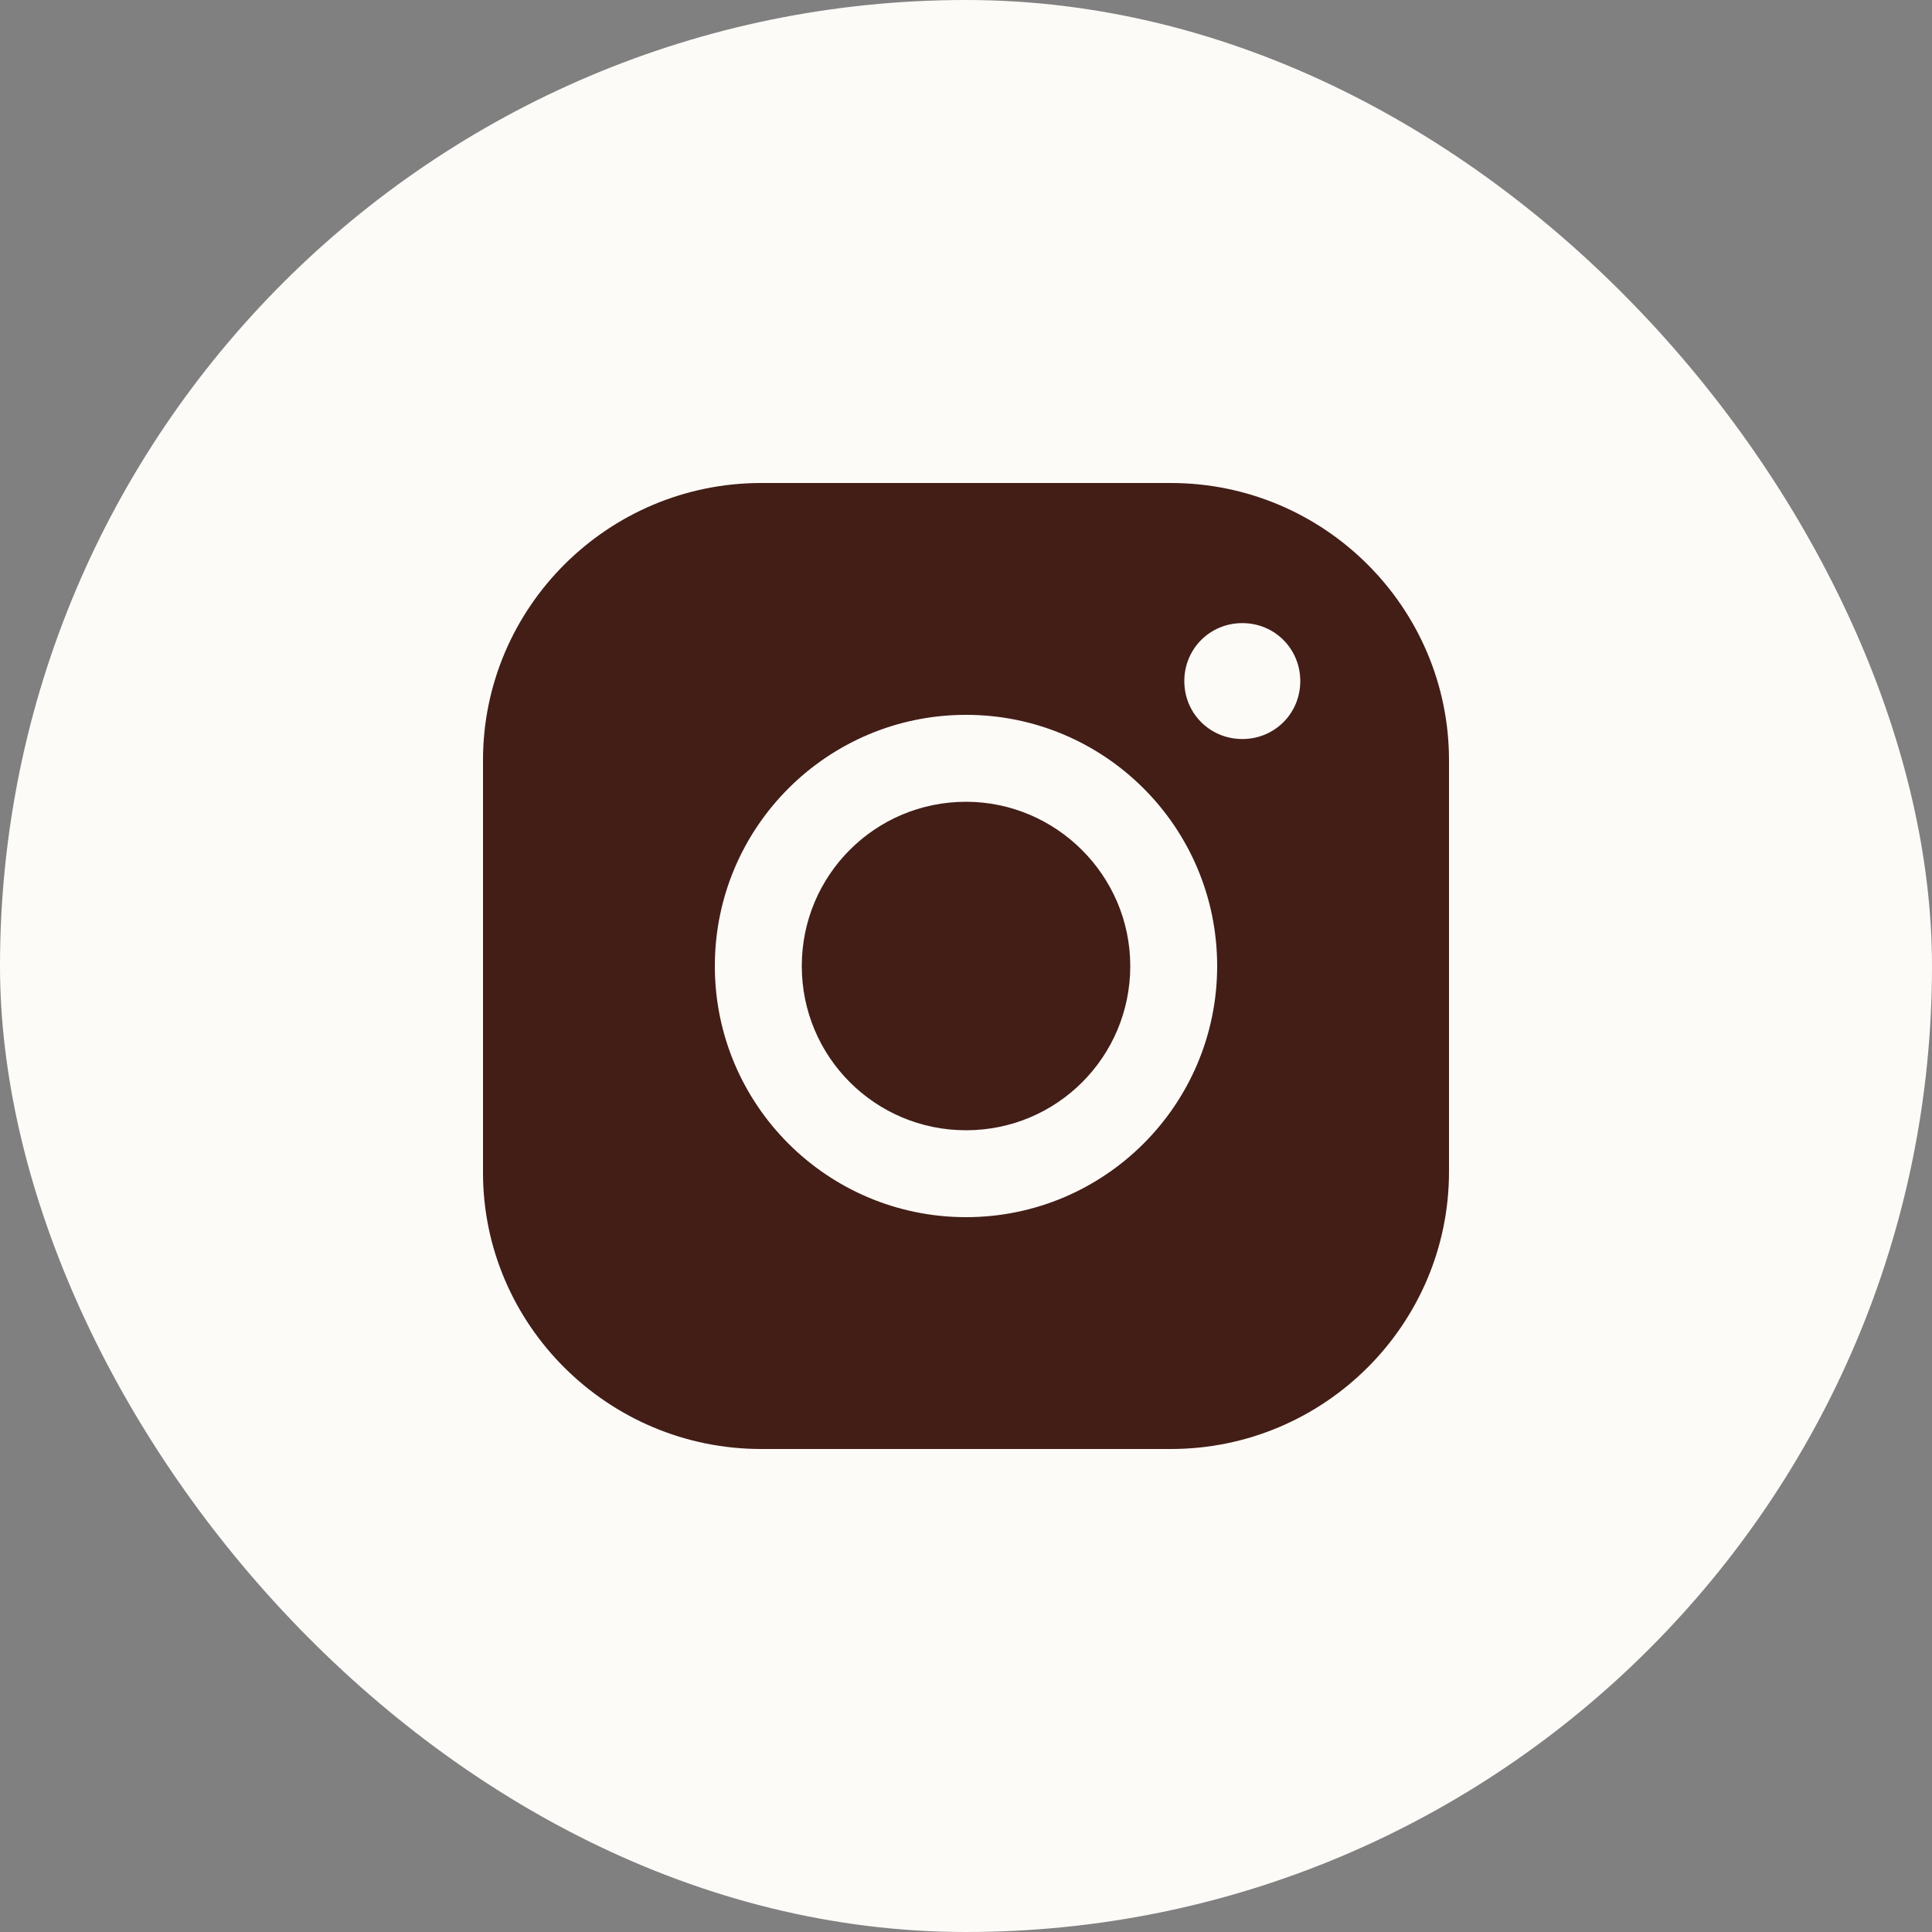
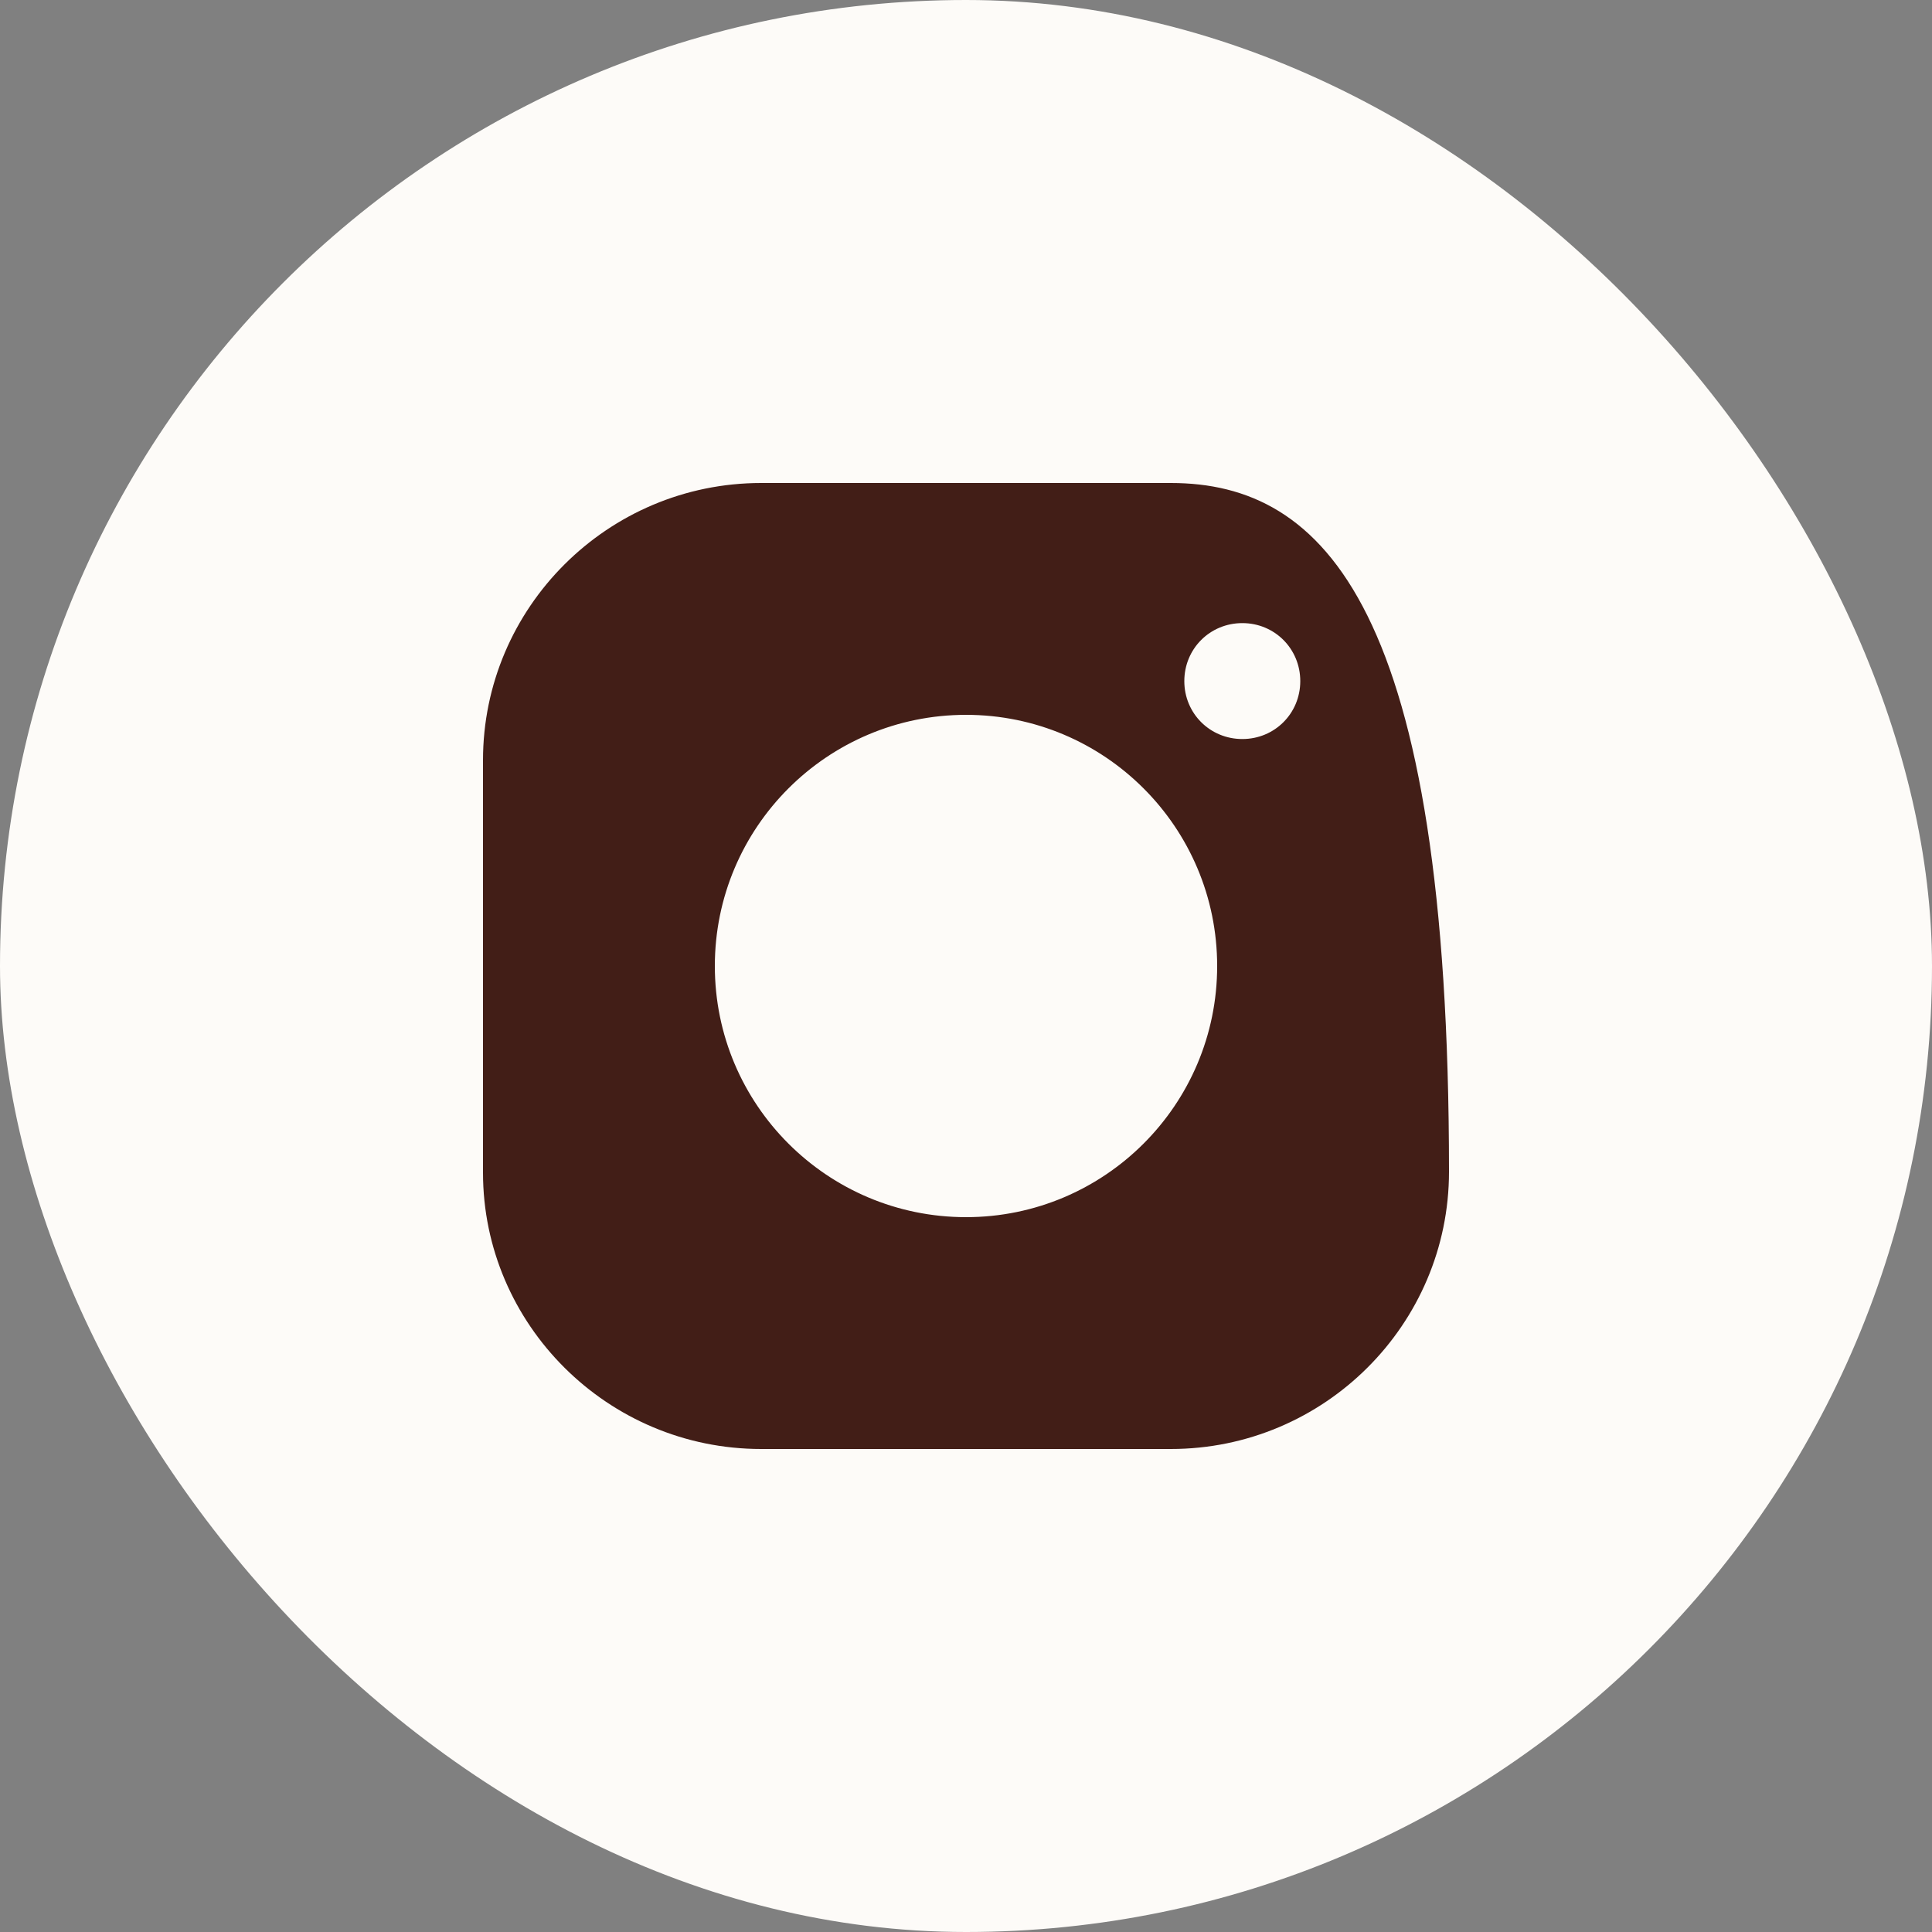
<svg xmlns="http://www.w3.org/2000/svg" width="48" height="48" viewBox="0 0 48 48" fill="none">
  <rect x="0" y="0" width="48" height="48" fill="#808080" stroke="none" />
  <rect width="48" height="48" rx="24" fill="#FDFBF8" />
-   <path d="M29.089 12H18.912C15.097 12 12 15.097 12 18.887V29.135C12 32.904 15.097 36 18.912 36H29.088C32.904 36 36 32.904 36 29.111V18.889C36.001 15.097 32.904 12 29.089 12ZM17.76 24.001C17.76 20.552 20.558 17.76 24.001 17.76C27.444 17.76 30.24 20.552 30.24 24.001C30.24 27.449 27.442 30.24 24.001 30.24C20.558 30.24 17.76 27.449 17.76 24.001ZM30.866 18.361C30.062 18.361 29.424 17.725 29.424 16.922C29.424 16.118 30.061 15.481 30.866 15.481C31.668 15.481 32.305 16.118 32.305 16.922C32.305 17.725 31.668 18.361 30.866 18.361Z" fill="#421E17" />
-   <path d="M24.001 19.92C21.74 19.92 19.92 21.746 19.92 24.001C19.92 26.254 21.74 28.081 24.001 28.081C26.263 28.081 28.081 26.254 28.081 24.001C28.081 21.748 26.235 19.92 24.001 19.92Z" fill="#421E17" />
+   <path d="M29.089 12H18.912C15.097 12 12 15.097 12 18.887V29.135C12 32.904 15.097 36 18.912 36H29.088C32.904 36 36 32.904 36 29.111C36.001 15.097 32.904 12 29.089 12ZM17.76 24.001C17.76 20.552 20.558 17.76 24.001 17.76C27.444 17.76 30.24 20.552 30.24 24.001C30.24 27.449 27.442 30.24 24.001 30.24C20.558 30.24 17.76 27.449 17.76 24.001ZM30.866 18.361C30.062 18.361 29.424 17.725 29.424 16.922C29.424 16.118 30.061 15.481 30.866 15.481C31.668 15.481 32.305 16.118 32.305 16.922C32.305 17.725 31.668 18.361 30.866 18.361Z" fill="#421E17" />
</svg>